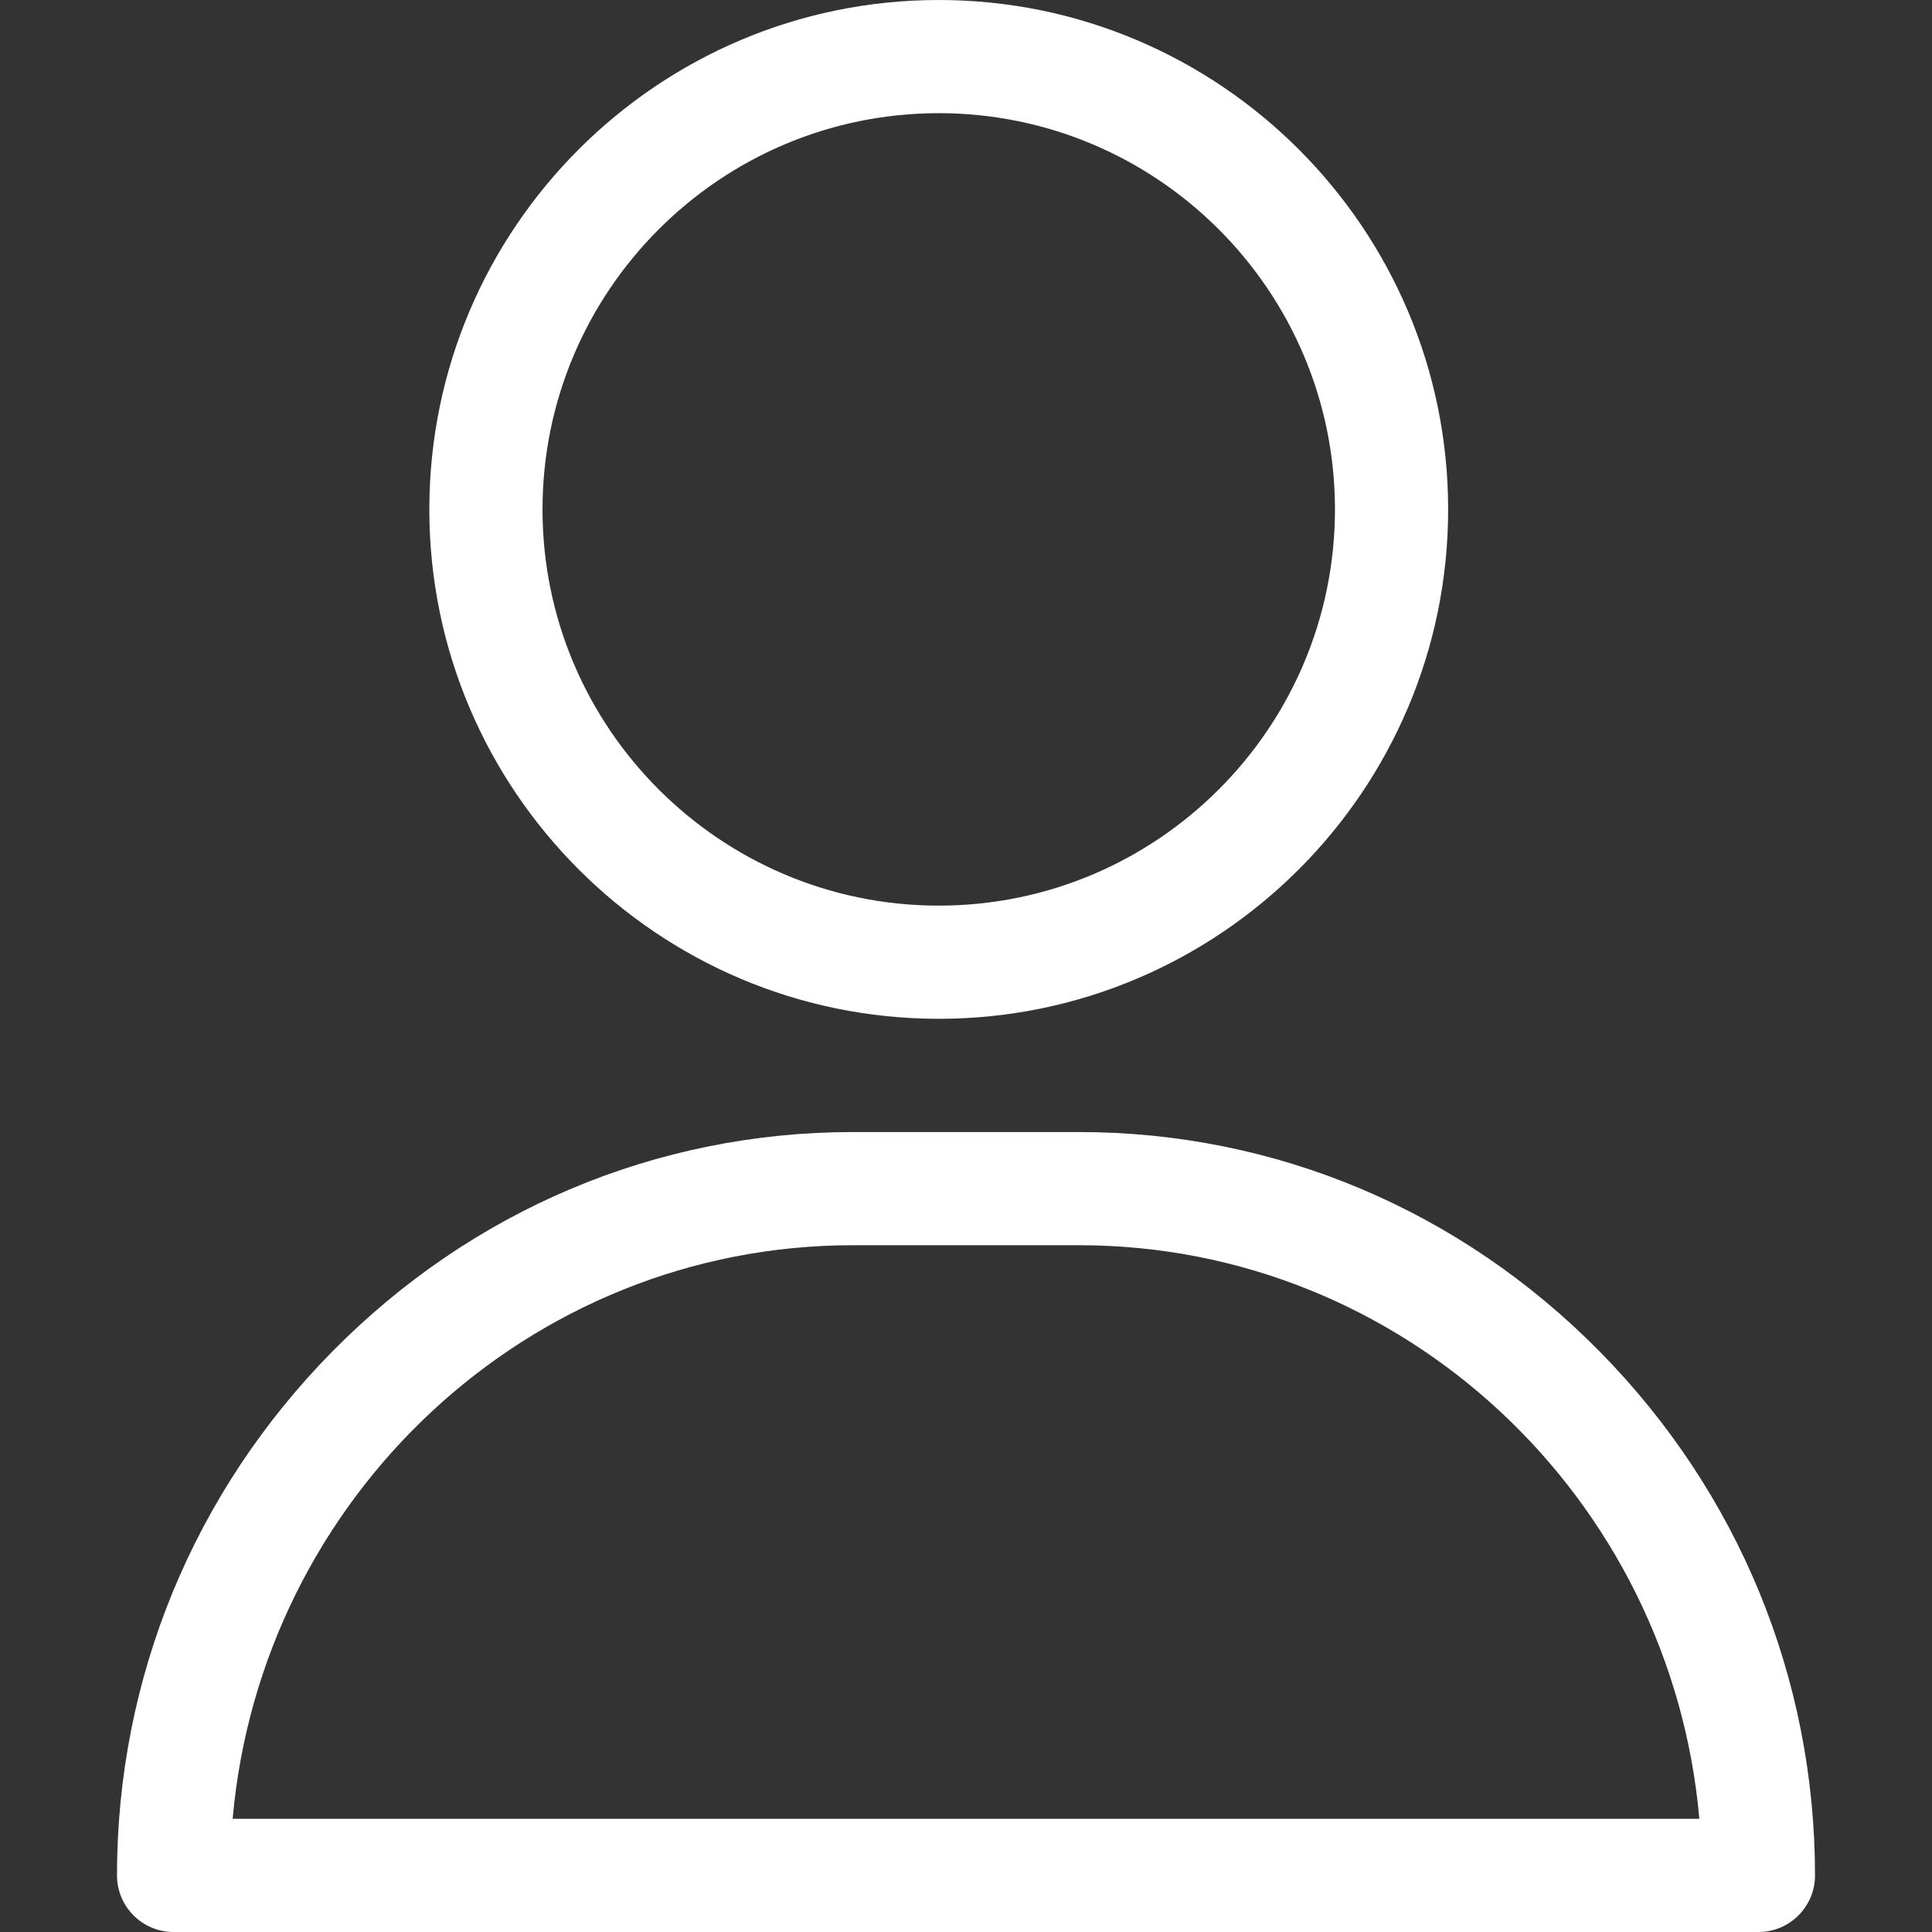
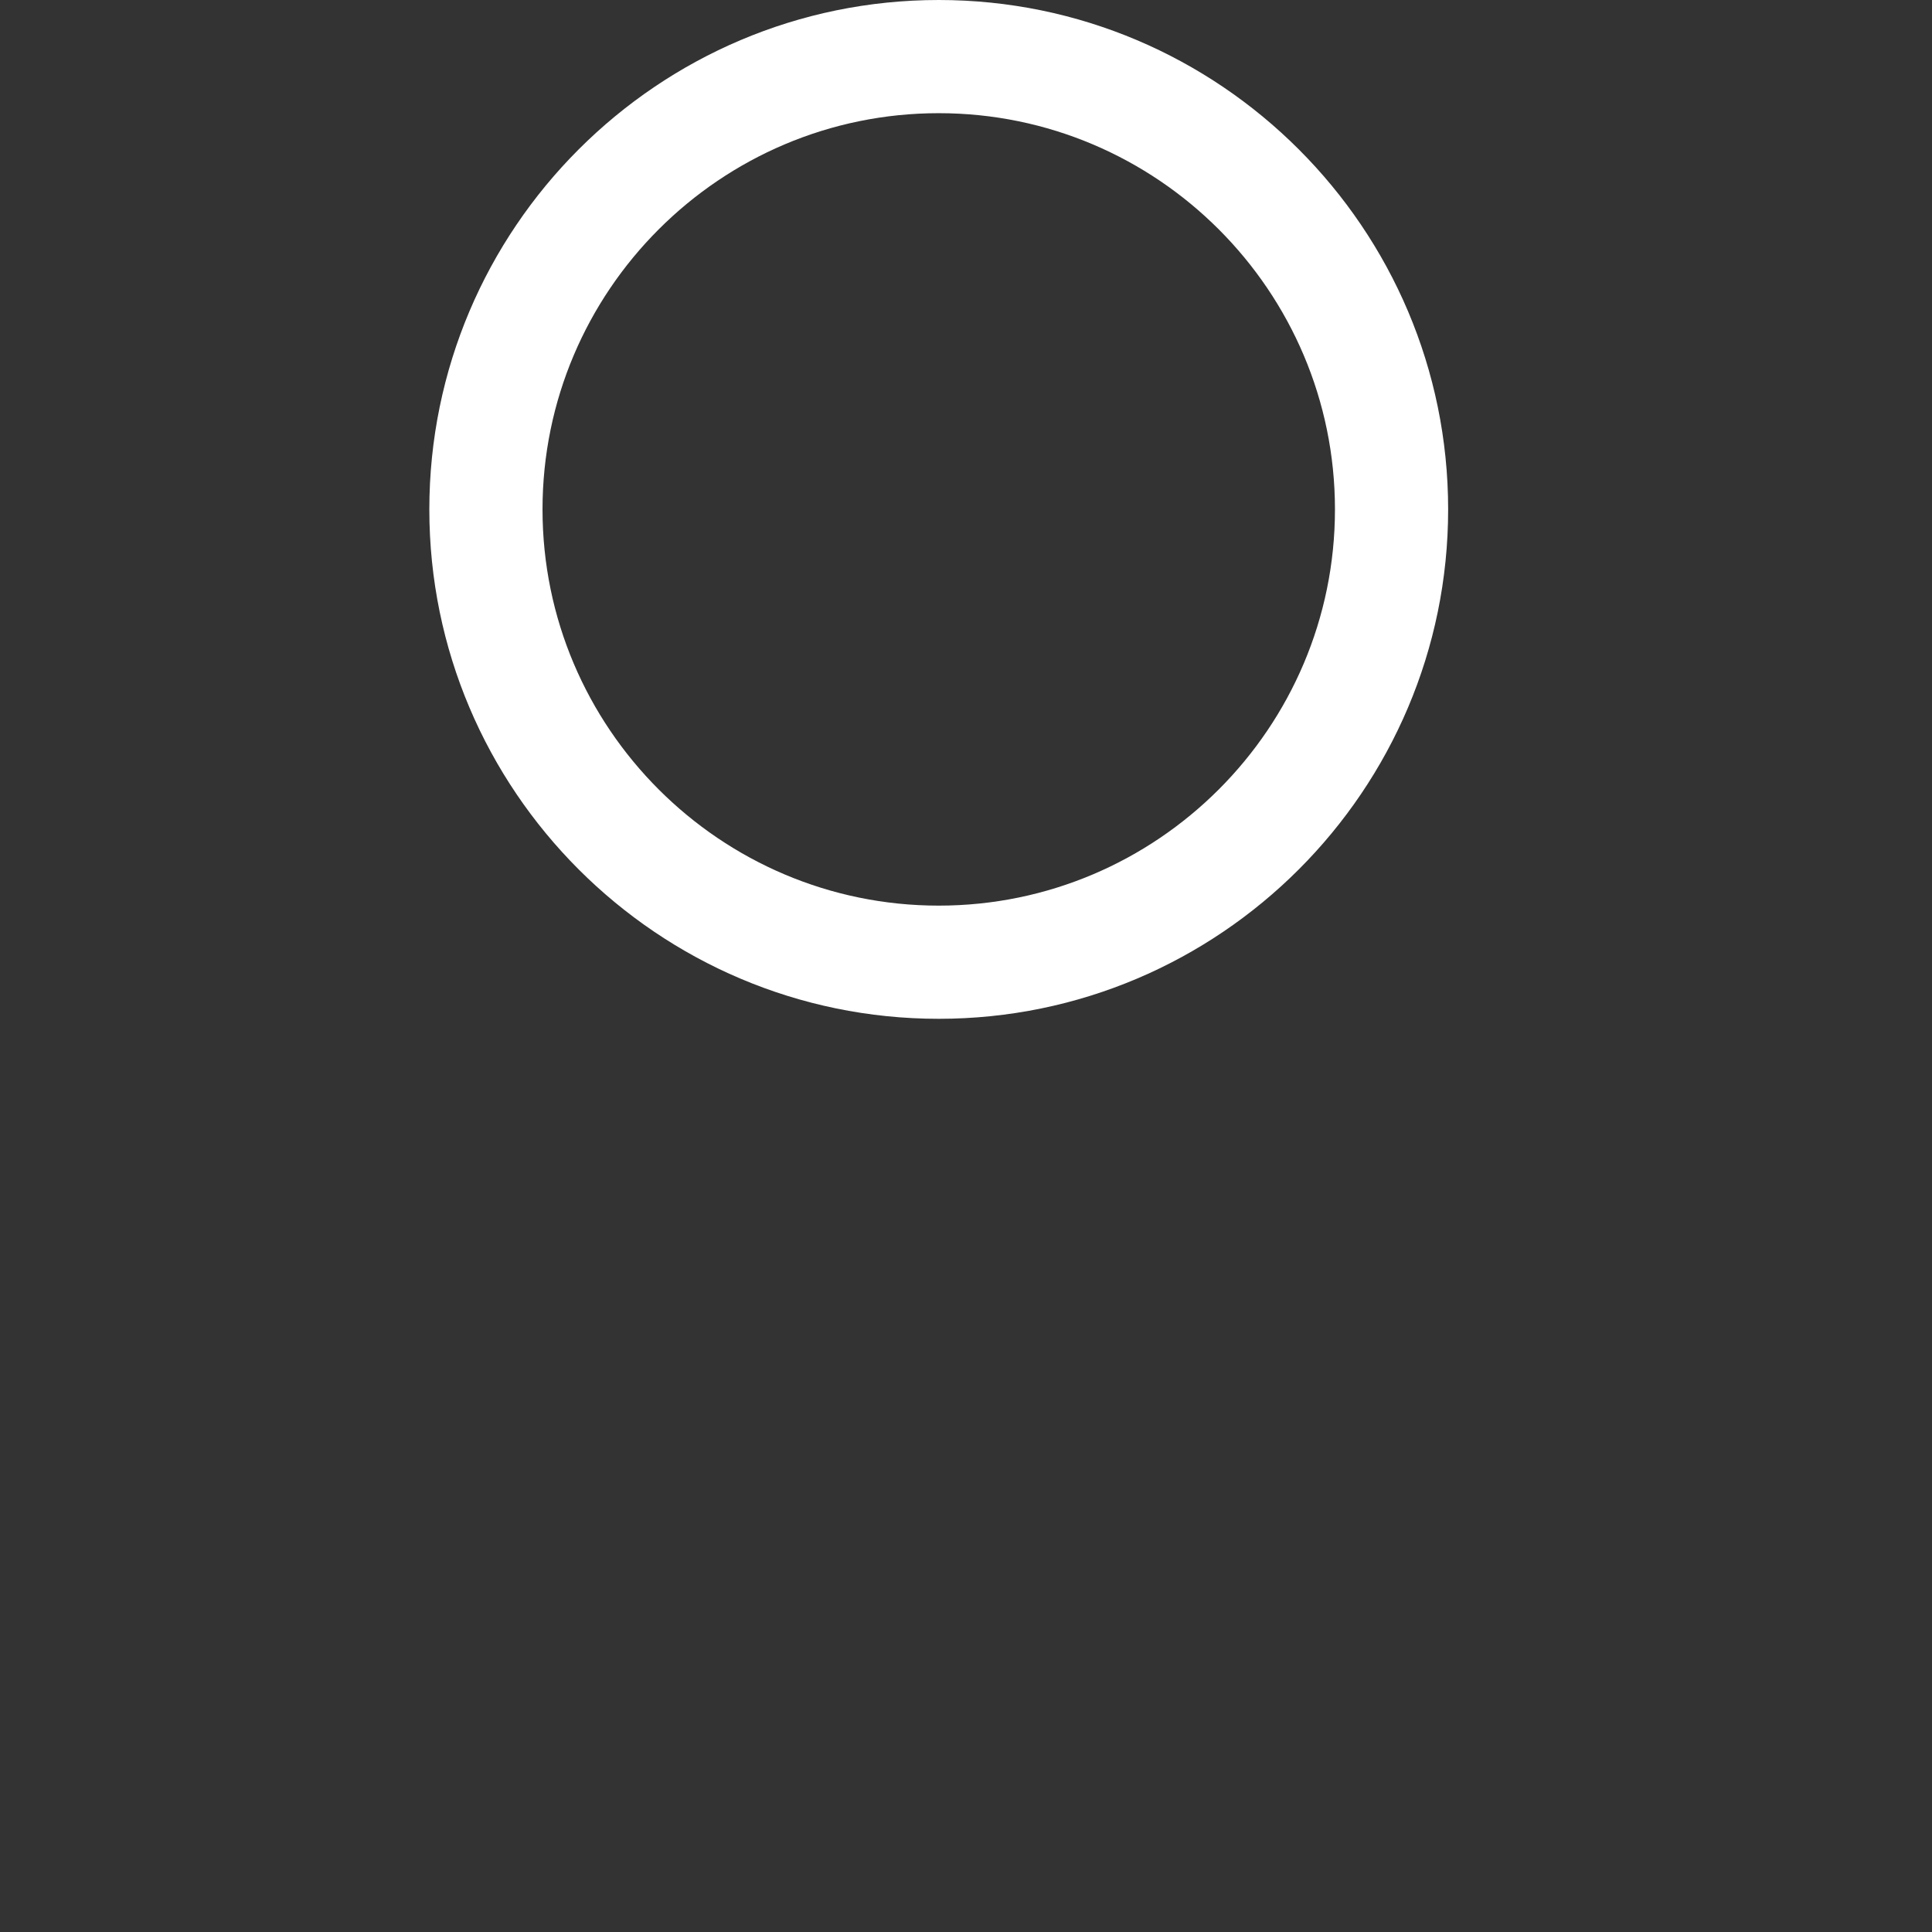
<svg xmlns="http://www.w3.org/2000/svg" width="36" height="36" viewBox="0 0 36 36" fill="none">
  <rect x="0" y="0" width="36" height="36" fill="#333333" stroke="none" />
  <path d="M17.492 0C12.258 0 8 4.258 8 9.492C8 14.726 12.258 18.984 17.492 18.984C22.726 18.984 26.984 14.726 26.984 9.492C26.984 4.258 22.726 0 17.492 0ZM17.492 16.875C13.421 16.875 10.109 13.563 10.109 9.492C10.109 5.421 13.421 2.109 17.492 2.109C21.563 2.109 24.875 5.421 24.875 9.492C24.875 13.563 21.563 16.875 17.492 16.875Z" fill="white" />
-   <path d="M29.81 25.186C27.211 22.547 23.766 21.094 20.109 21.094H15.891C12.234 21.094 8.789 22.547 6.19 25.186C3.604 27.811 2.18 31.277 2.18 34.945C2.18 35.528 2.652 36 3.234 36H32.766C33.348 36 33.82 35.528 33.82 34.945C33.82 31.277 32.396 27.811 29.81 25.186ZM4.335 33.891C4.864 27.908 9.845 23.203 15.891 23.203H20.109C26.155 23.203 31.136 27.908 31.665 33.891H4.335Z" fill="white" />
</svg>